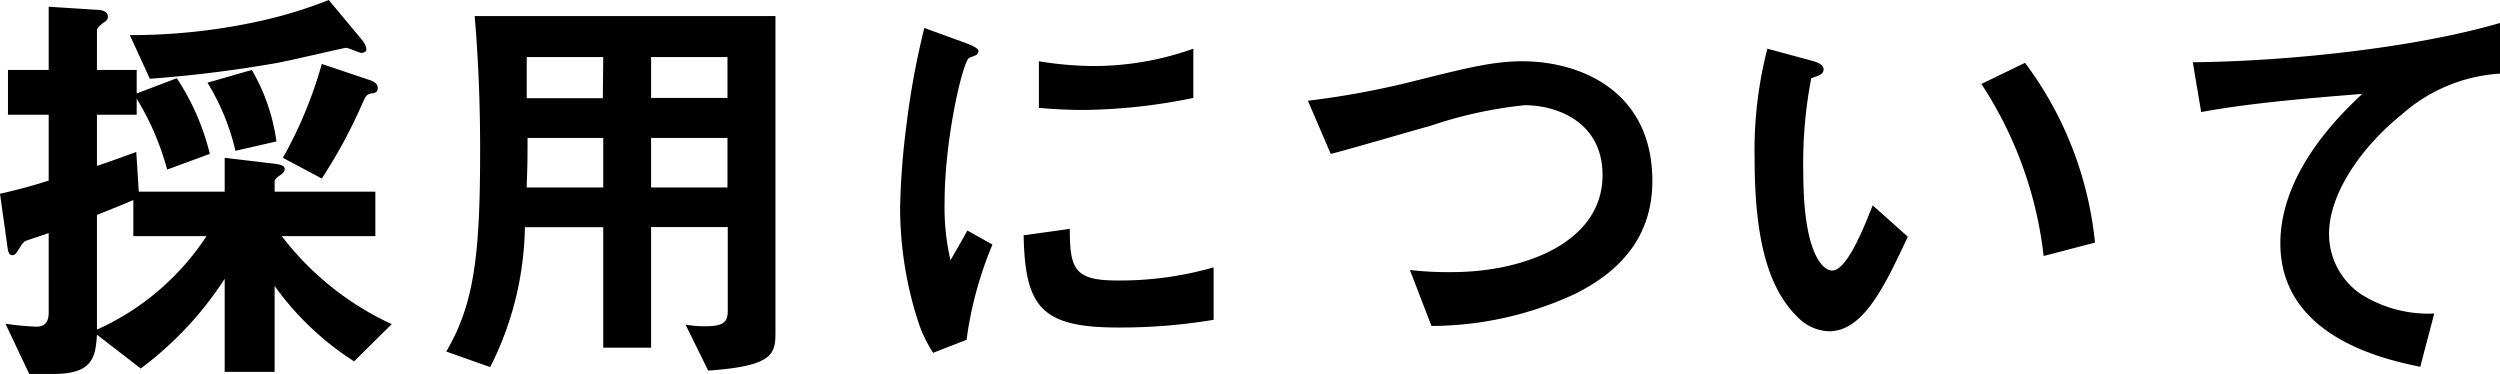
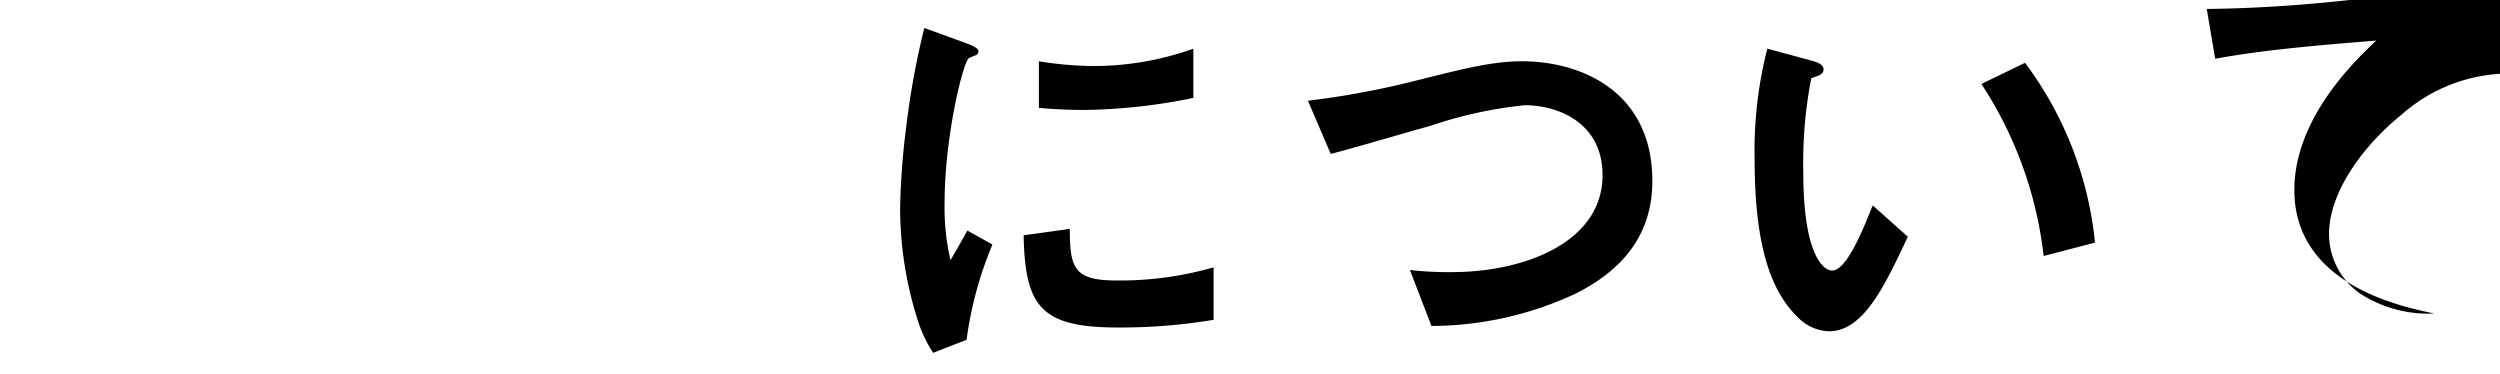
<svg xmlns="http://www.w3.org/2000/svg" width="178.7" height="26.73" viewBox="0 0 178.7 26.73">
  <title>アセット 41</title>
  <g id="レイヤー_2" data-name="レイヤー 2">
    <g id="階層1">
-       <path d="M25.31,25.83a20.72,20.72,0,0,1-5.68-5.39v6.14H16.06V19.93a24.7,24.7,0,0,1-6,6.41L6.93,23.92c-.1,1.7-.37,2.81-3.12,2.81H2.09L.39,23.14a19.15,19.15,0,0,0,2.21.21c.61,0,.88-.34.88-1V16.66c-.43.16-1.12.37-1.54.52-.19.06-.31.15-.55.57-.15.21-.27.49-.51.49S.57,18,.51,17.48L0,13.85c1.3-.3,1.91-.45,3.48-.94V8.2H.57V5H3.48V.48L6.9.7c.51,0,.81.18.81.48s-.21.36-.36.48c-.33.25-.42.4-.42.52V5H9.77V6.68l2.87-1.09A17.3,17.3,0,0,1,15,11l-3.05,1.12A19.51,19.51,0,0,0,9.77,7.05V8.2H6.93v3.66c1.51-.52,2-.7,2.81-1l.18,2.84h6.14V11.28l3.54.42c.51.06.75.16.75.37s-.18.36-.36.48-.36.27-.36.42v.73h7.2v3.18H20.14A21,21,0,0,0,28,23.17ZM9.53,16.88V14.3c-1.15.49-2,.82-2.6,1.06v8.2a18.34,18.34,0,0,0,7.83-6.68Zm16.3-13.1c-.15,0-.91-.36-1.09-.36s-4.36,1-5.17,1.12c-2.94.51-5.9.87-8.86,1.09L9.28,2.51a42.77,42.77,0,0,0,9-.94A32,32,0,0,0,23.5,0l2.39,2.87a1.3,1.3,0,0,1,.3.64C26.19,3.75,25.92,3.78,25.83,3.78Zm-9,7a16.36,16.36,0,0,0-2-4.87L18,5a13.91,13.91,0,0,1,1.76,5.11Zm9.79-4.12c-.42.09-.45.15-.69.67A36.07,36.07,0,0,1,23,12.76l-2.78-1.48A30,30,0,0,0,23,4.57l3.42,1.15c.37.12.58.3.58.57S26.86,6.62,26.64,6.68Z" />
-       <path d="M50.62,26.49,49,23.2a7.39,7.39,0,0,0,1.39.12c1.24,0,1.63-.24,1.63-1.09v-6H46.54v8.62H43.12V16.24h-5.6a22.91,22.91,0,0,1-2.48,10L31.9,25.13c2-3.42,2.42-6.89,2.42-14.45,0-3.18-.12-6.36-.39-9.53h21.5v22.5C55.43,25.25,55.4,26.16,50.62,26.49ZM43.12,4.08H37.65c0,1.09,0,1.82,0,2.94h5.44Zm0,5.78H37.71c0,2.63-.06,2.93-.06,3.54h5.47ZM52,4.08H46.54V7H52Zm0,5.78H46.54V13.4H52Z" />
      <path d="M69.09,24.29l-2.39.93a9.52,9.52,0,0,1-1.12-2.39,26.54,26.54,0,0,1-1.24-7.95,53.94,53.94,0,0,1,.46-6A57.46,57.46,0,0,1,66.07,2l3.08,1.12c.21.09.79.3.79.54a.36.36,0,0,1-.15.27l-.52.21c-.45.28-1.75,5.75-1.75,10.32a16.76,16.76,0,0,0,.42,4.14c.37-.64.55-.94,1.21-2.12l1.79,1A26.7,26.7,0,0,0,69.09,24.29Zm10.83-.88c-5.51,0-6.65-1.48-6.75-6.59l3.3-.46c0,2.87.33,3.69,3.39,3.69a24.29,24.29,0,0,0,6.89-.94v3.75A40.29,40.29,0,0,1,79.92,23.41ZM77.5,7.86c-.24,0-1.63,0-3.24-.15V4.38a25.3,25.3,0,0,0,3.87.34A21.22,21.22,0,0,0,85.3,3.48V7A40.85,40.85,0,0,1,77.5,7.86Z" />
      <path d="M112.6,21a24.54,24.54,0,0,1-10.28,2.3l-1.54-4a24.25,24.25,0,0,0,3,.15c5.17,0,10.77-2.12,10.77-6.93,0-3.81-3.27-5-5.56-5A30.69,30.69,0,0,0,102.23,9c-1.12.3-6.08,1.76-7.11,2L93.49,7.2a61.22,61.22,0,0,0,7.77-1.45c3.63-.91,5.51-1.37,7.56-1.37,4.06,0,9.29,2.06,9.29,8.56C118.11,17.36,115.27,19.66,112.6,21Z" />
      <path d="M130.74,23.68a3.26,3.26,0,0,1-2.23-1c-2.12-2.05-3.09-5.59-3.09-11.34a29.12,29.12,0,0,1,.91-7.86l3.32.9c.22.07.7.22.7.58s-.36.45-.88.63a31.68,31.68,0,0,0-.57,6.75c0,5.9,1.45,7,2.06,7,1.08,0,2.32-3.21,2.9-4.66l2.51,2.24C134.71,20.47,133.19,23.68,130.74,23.68Zm15.34-5.38A28.2,28.2,0,0,0,141.63,6l3.12-1.51a25.7,25.7,0,0,1,5,12.85Z" />
-       <path d="M171.66,8.2c-2.67,2.14-5.18,5.5-5.18,8.52A5.21,5.21,0,0,0,168.72,21,9,9,0,0,0,174,22.41l-1,3.81c-2.45-.51-10-2.09-10-8.83,0-5.17,4.44-9.35,5.86-10.68-3.84.31-7.92.64-11.52,1.3l-.6-3.56c7.1-.07,16.14-1.09,22-2.82V5.26A11.64,11.64,0,0,0,171.66,8.2Z" />
+       <path d="M171.66,8.2c-2.67,2.14-5.18,5.5-5.18,8.52A5.21,5.21,0,0,0,168.72,21,9,9,0,0,0,174,22.41c-2.45-.51-10-2.09-10-8.83,0-5.17,4.44-9.35,5.86-10.68-3.84.31-7.92.64-11.52,1.3l-.6-3.56c7.1-.07,16.14-1.09,22-2.82V5.26A11.64,11.64,0,0,0,171.66,8.2Z" />
    </g>
  </g>
</svg>